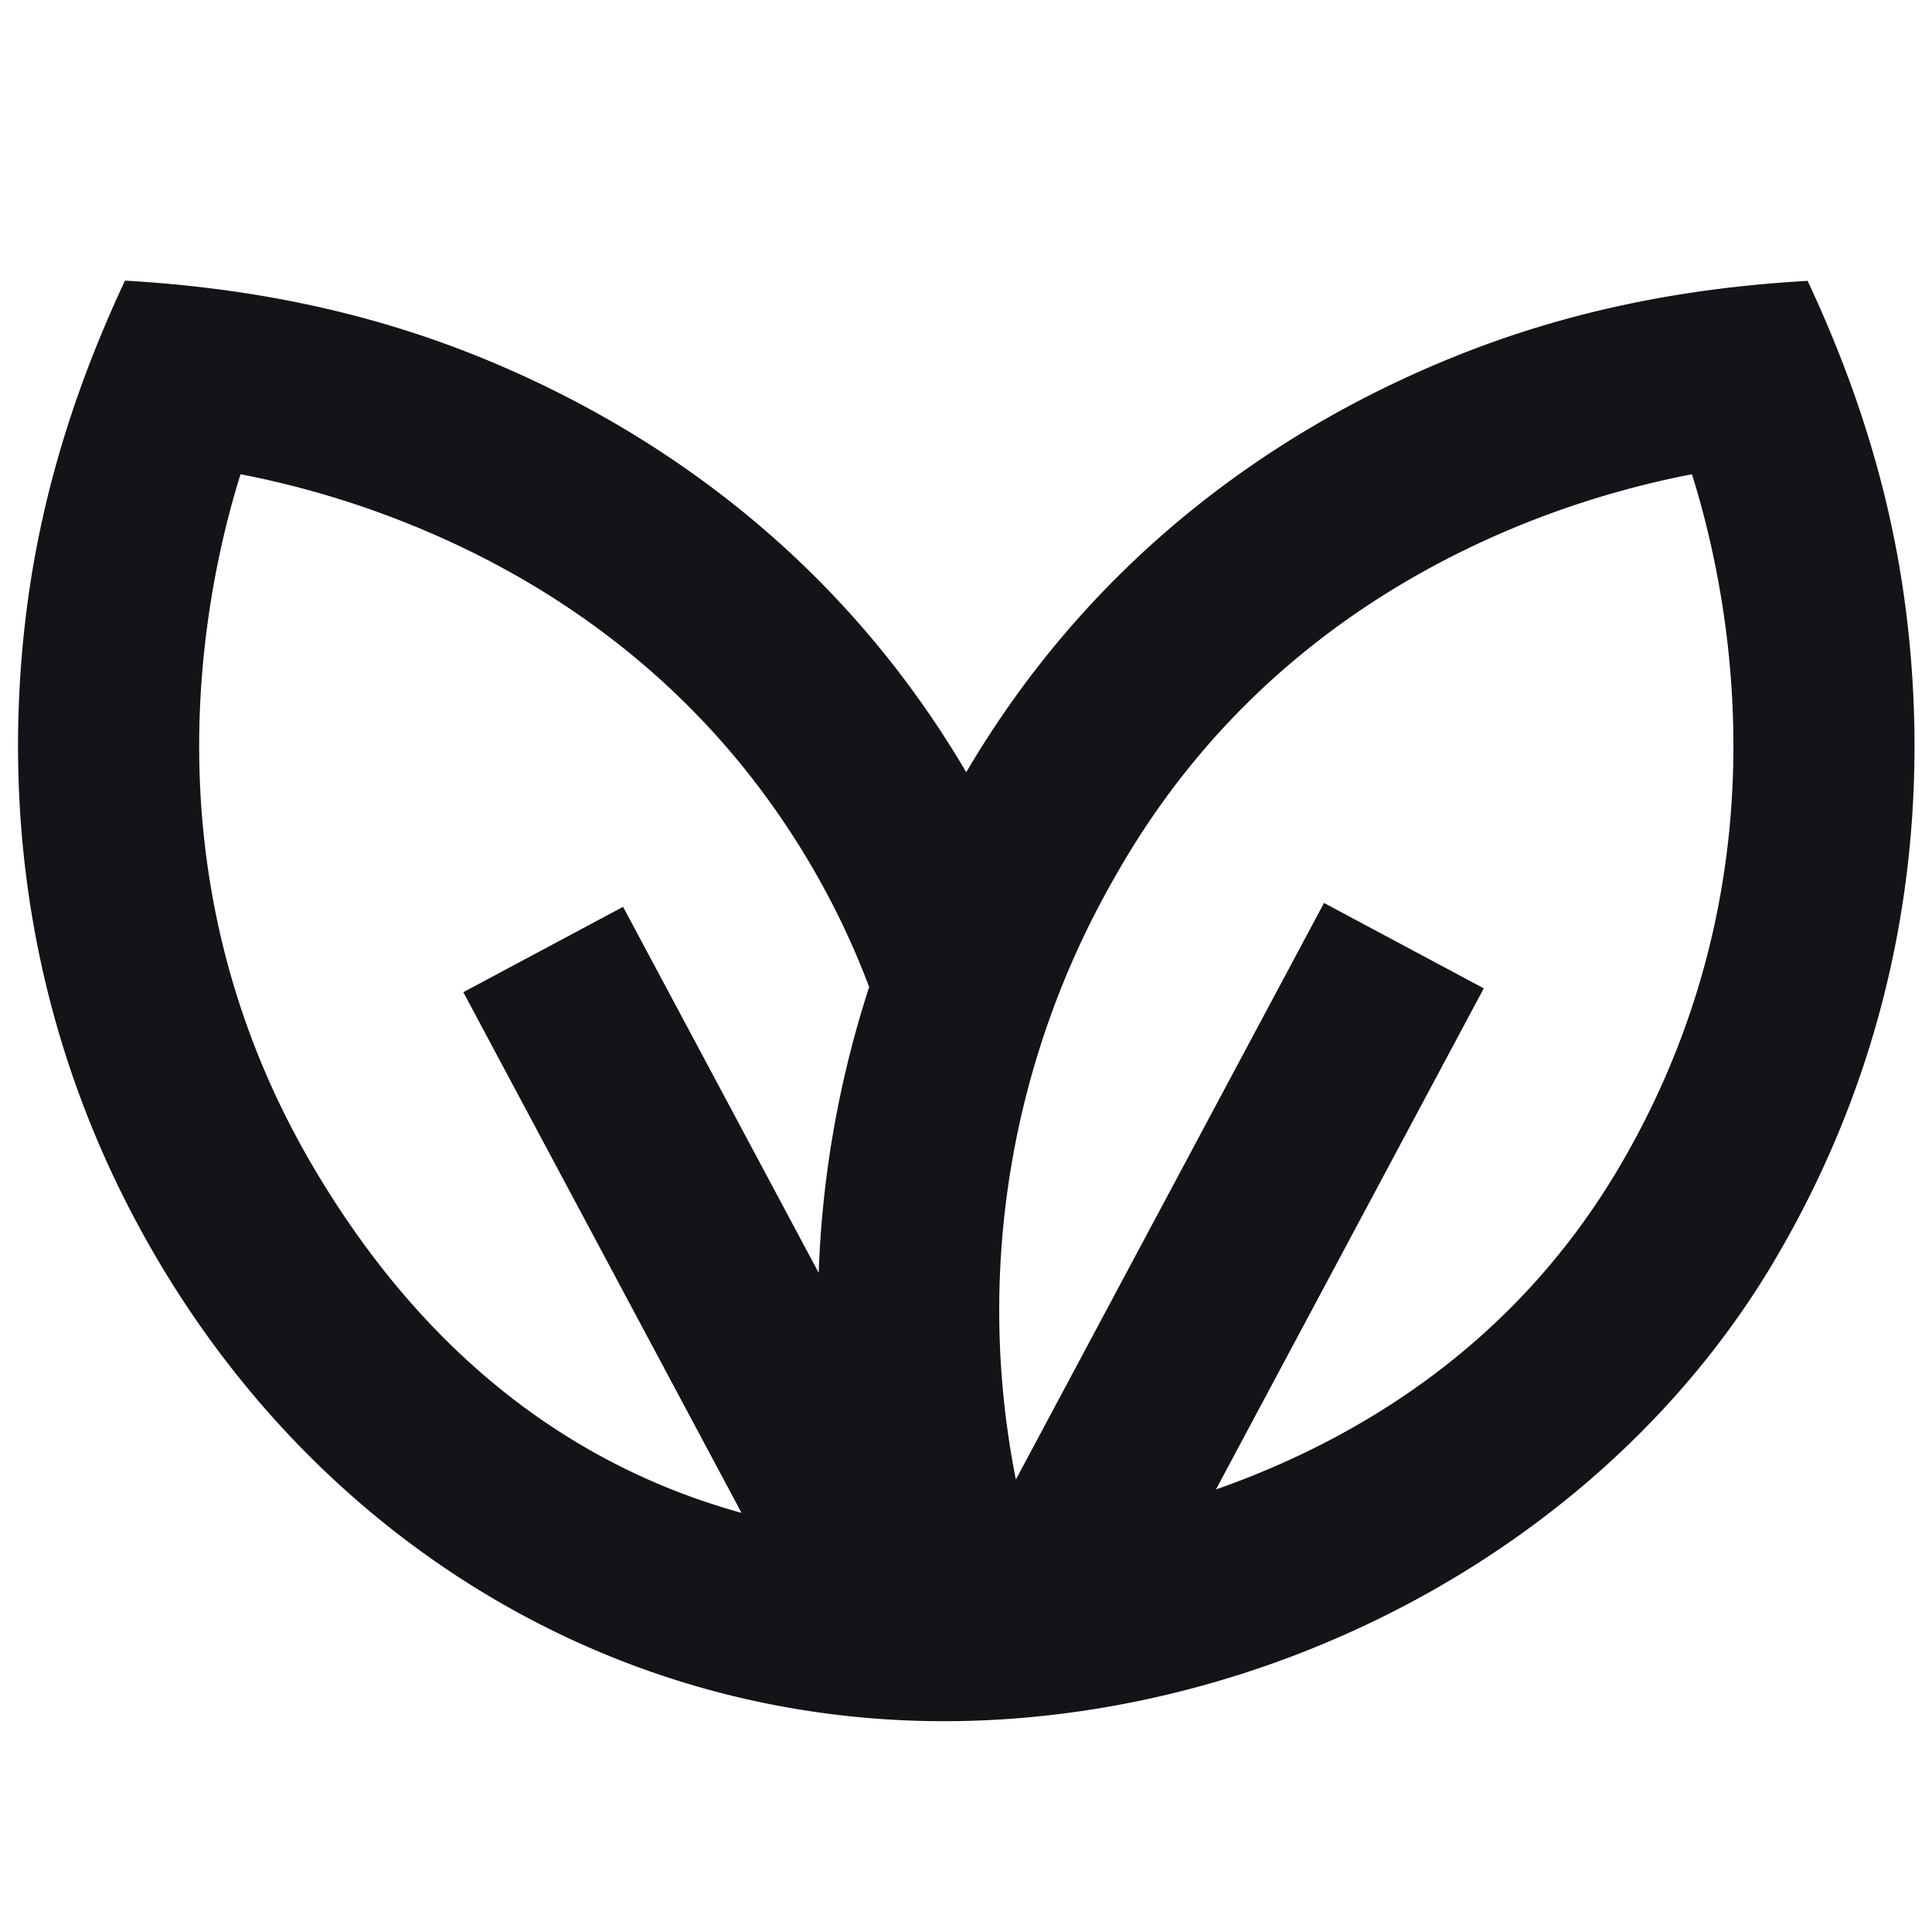
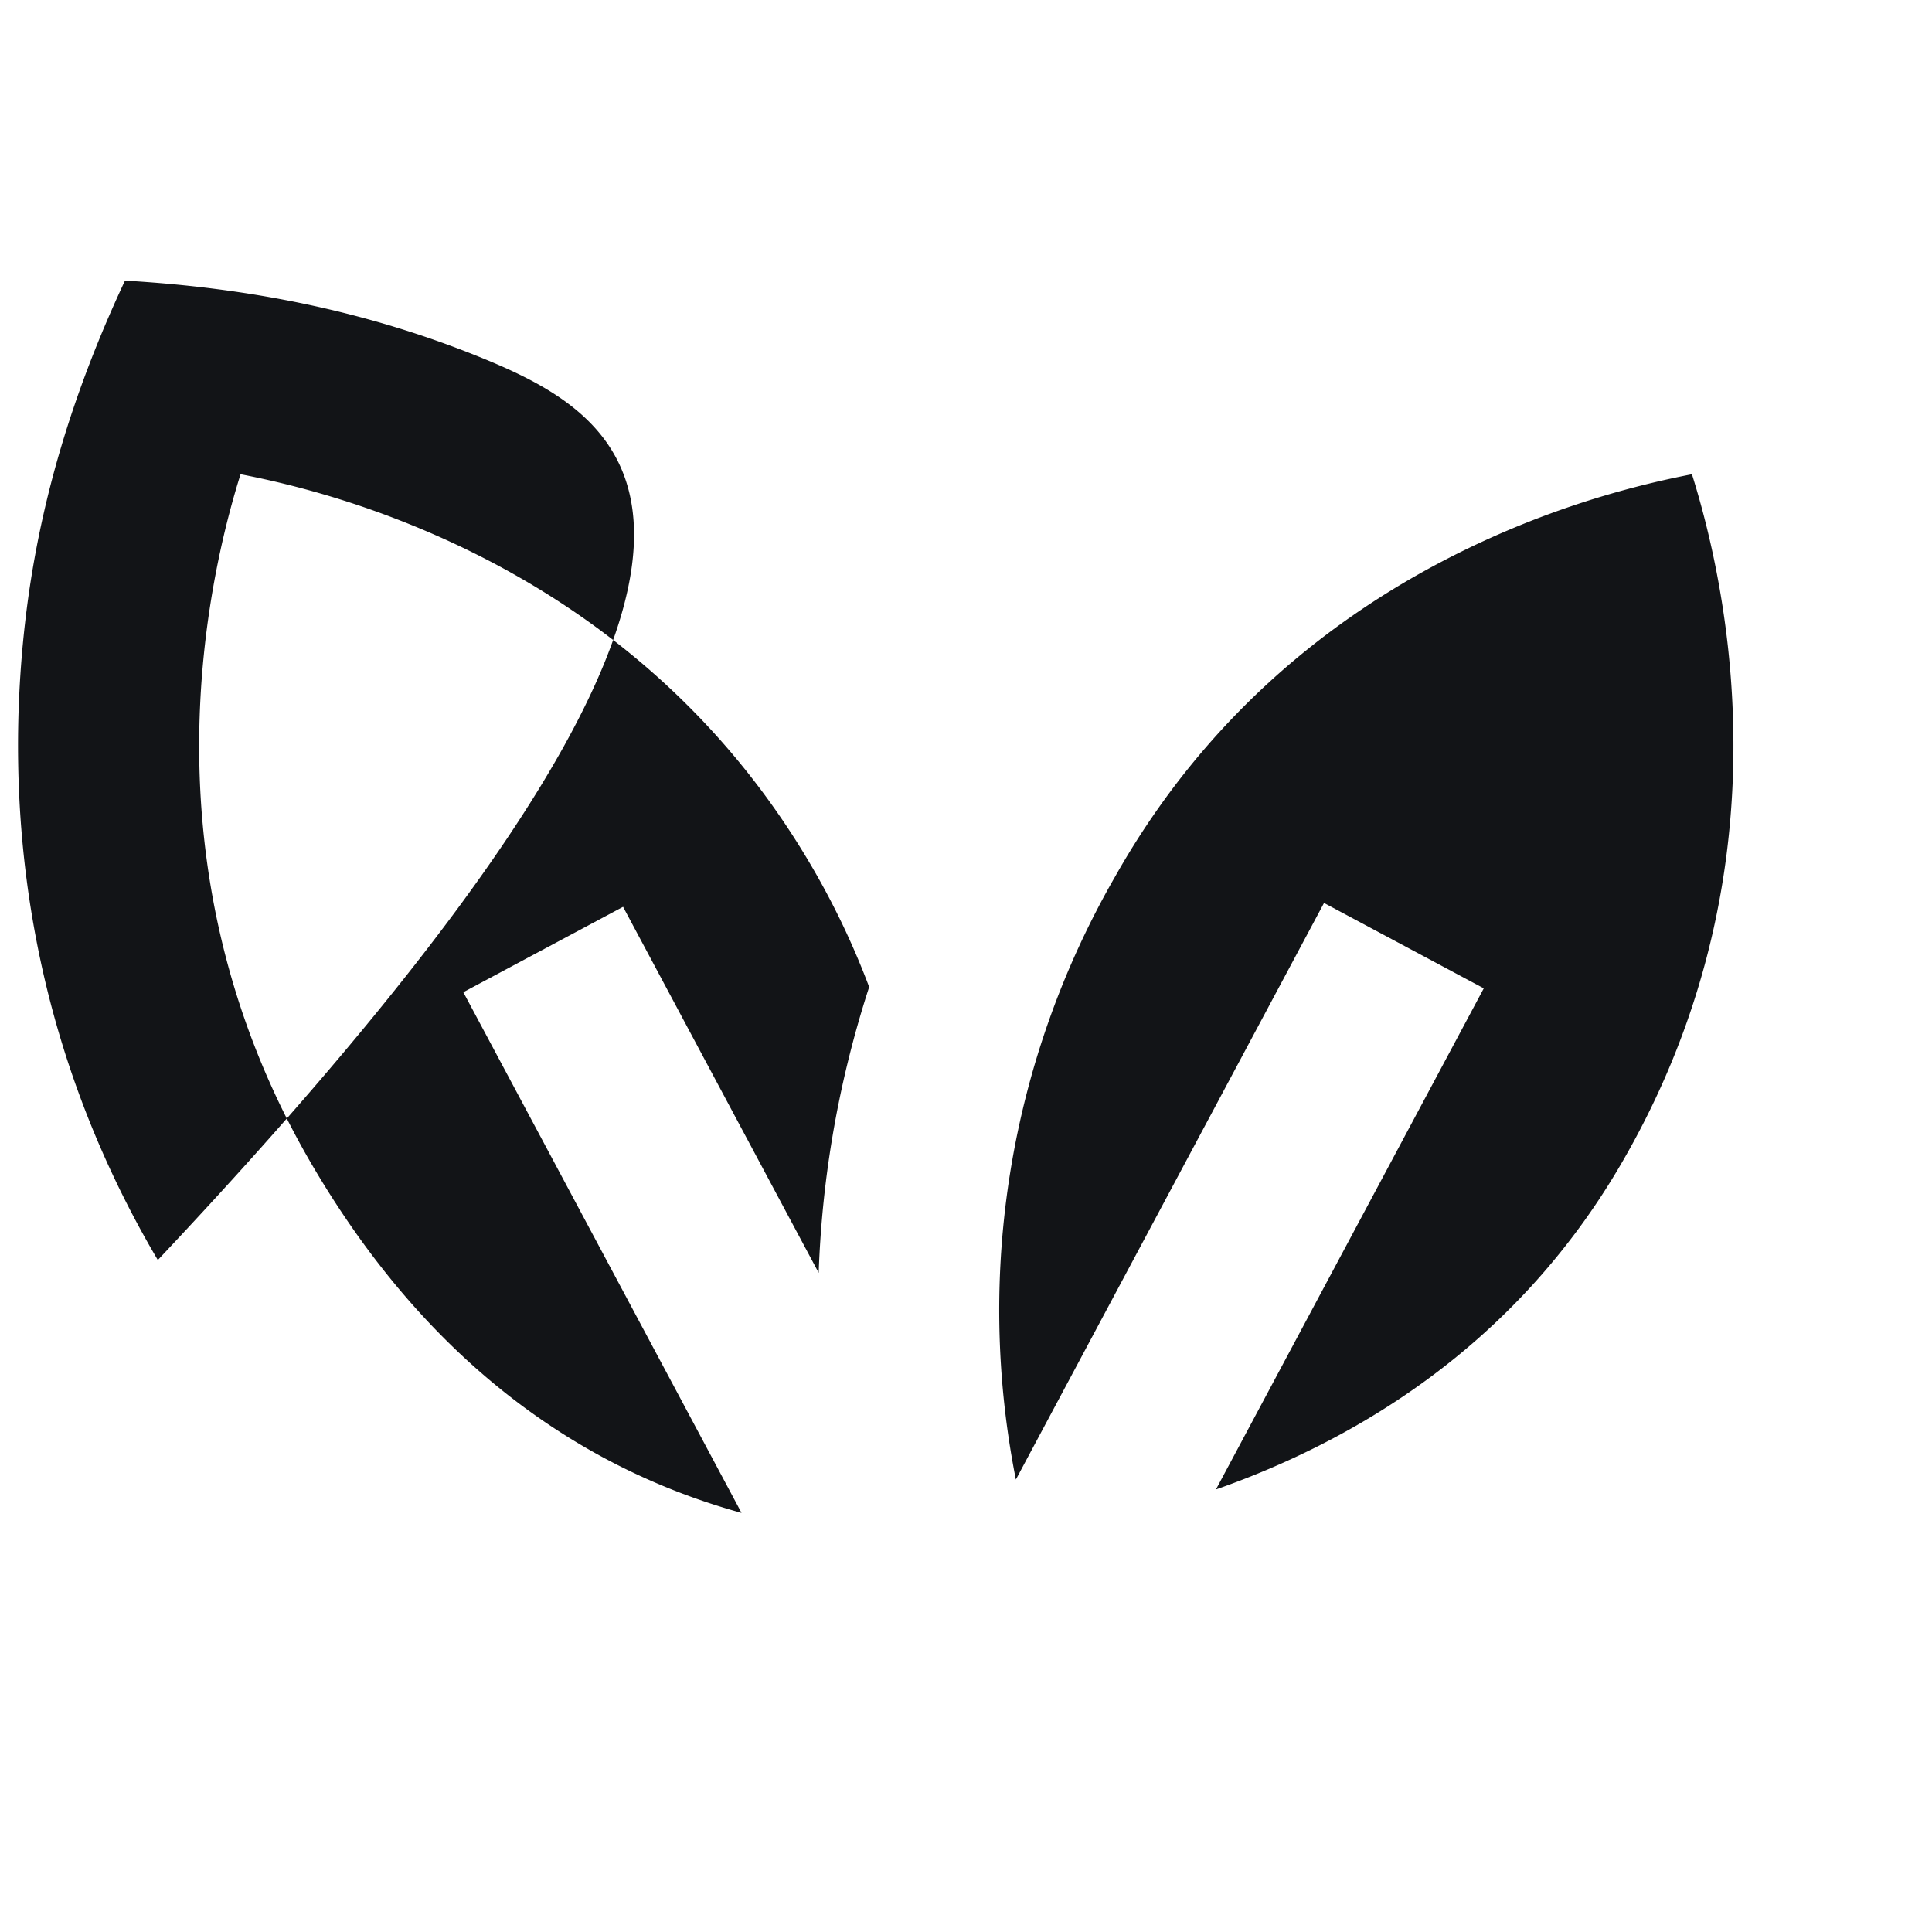
<svg xmlns="http://www.w3.org/2000/svg" width="16" height="16" fill="none" viewBox="0 0 16 16">
-   <path fill="#121417" fill-rule="evenodd" d="M.205 5.18C.047 6.597.17 8.508 1.307 10.435c1.434 2.43 3.95 3.909 6.764 3.815 2.644-.089 5.275-1.524 6.627-3.815 1.137-1.927 1.26-3.838 1.101-5.253-.112-1.008-.401-1.942-.829-2.856-1.025.058-2 .25-2.955.64-1.31.534-2.903 1.543-4.013 3.429C6.892 4.508 5.3 3.499 3.99 2.964c-.955-.389-1.93-.581-2.955-.64-.428.915-.718 1.849-.83 2.857Zm6.993 2.994a6.534 6.534 0 0 0-.426-.912c-.903-1.599-2.229-2.451-3.349-2.908A7.612 7.612 0 0 0 2 3.929l-.008-.001c-.107.34-.23.83-.296 1.42-.132 1.184-.028 2.748.903 4.324 1.061 1.798 2.415 2.546 3.542 2.857L3.837 8.217 5.16 7.51l1.62 3.031c.025-.718.143-1.52.418-2.367Zm6.807-4.245.007-.001c.107.34.231.83.297 1.42.132 1.184.027 2.748-.903 4.324-.881 1.492-2.197 2.263-3.336 2.663l2.218-4.15-1.323-.707-2.552 4.775a7.198 7.198 0 0 1 .82-4.99c.902-1.6 2.228-2.452 3.348-2.91a7.614 7.614 0 0 1 1.424-.424Z" clip-rule="evenodd" />
+   <path fill="#121417" fill-rule="evenodd" d="M.205 5.18C.047 6.597.17 8.508 1.307 10.435C6.892 4.508 5.3 3.499 3.99 2.964c-.955-.389-1.93-.581-2.955-.64-.428.915-.718 1.849-.83 2.857Zm6.993 2.994a6.534 6.534 0 0 0-.426-.912c-.903-1.599-2.229-2.451-3.349-2.908A7.612 7.612 0 0 0 2 3.929l-.008-.001c-.107.34-.23.83-.296 1.42-.132 1.184-.028 2.748.903 4.324 1.061 1.798 2.415 2.546 3.542 2.857L3.837 8.217 5.16 7.51l1.62 3.031c.025-.718.143-1.52.418-2.367Zm6.807-4.245.007-.001c.107.34.231.83.297 1.42.132 1.184.027 2.748-.903 4.324-.881 1.492-2.197 2.263-3.336 2.663l2.218-4.15-1.323-.707-2.552 4.775a7.198 7.198 0 0 1 .82-4.99c.902-1.6 2.228-2.452 3.348-2.91a7.614 7.614 0 0 1 1.424-.424Z" clip-rule="evenodd" />
</svg>